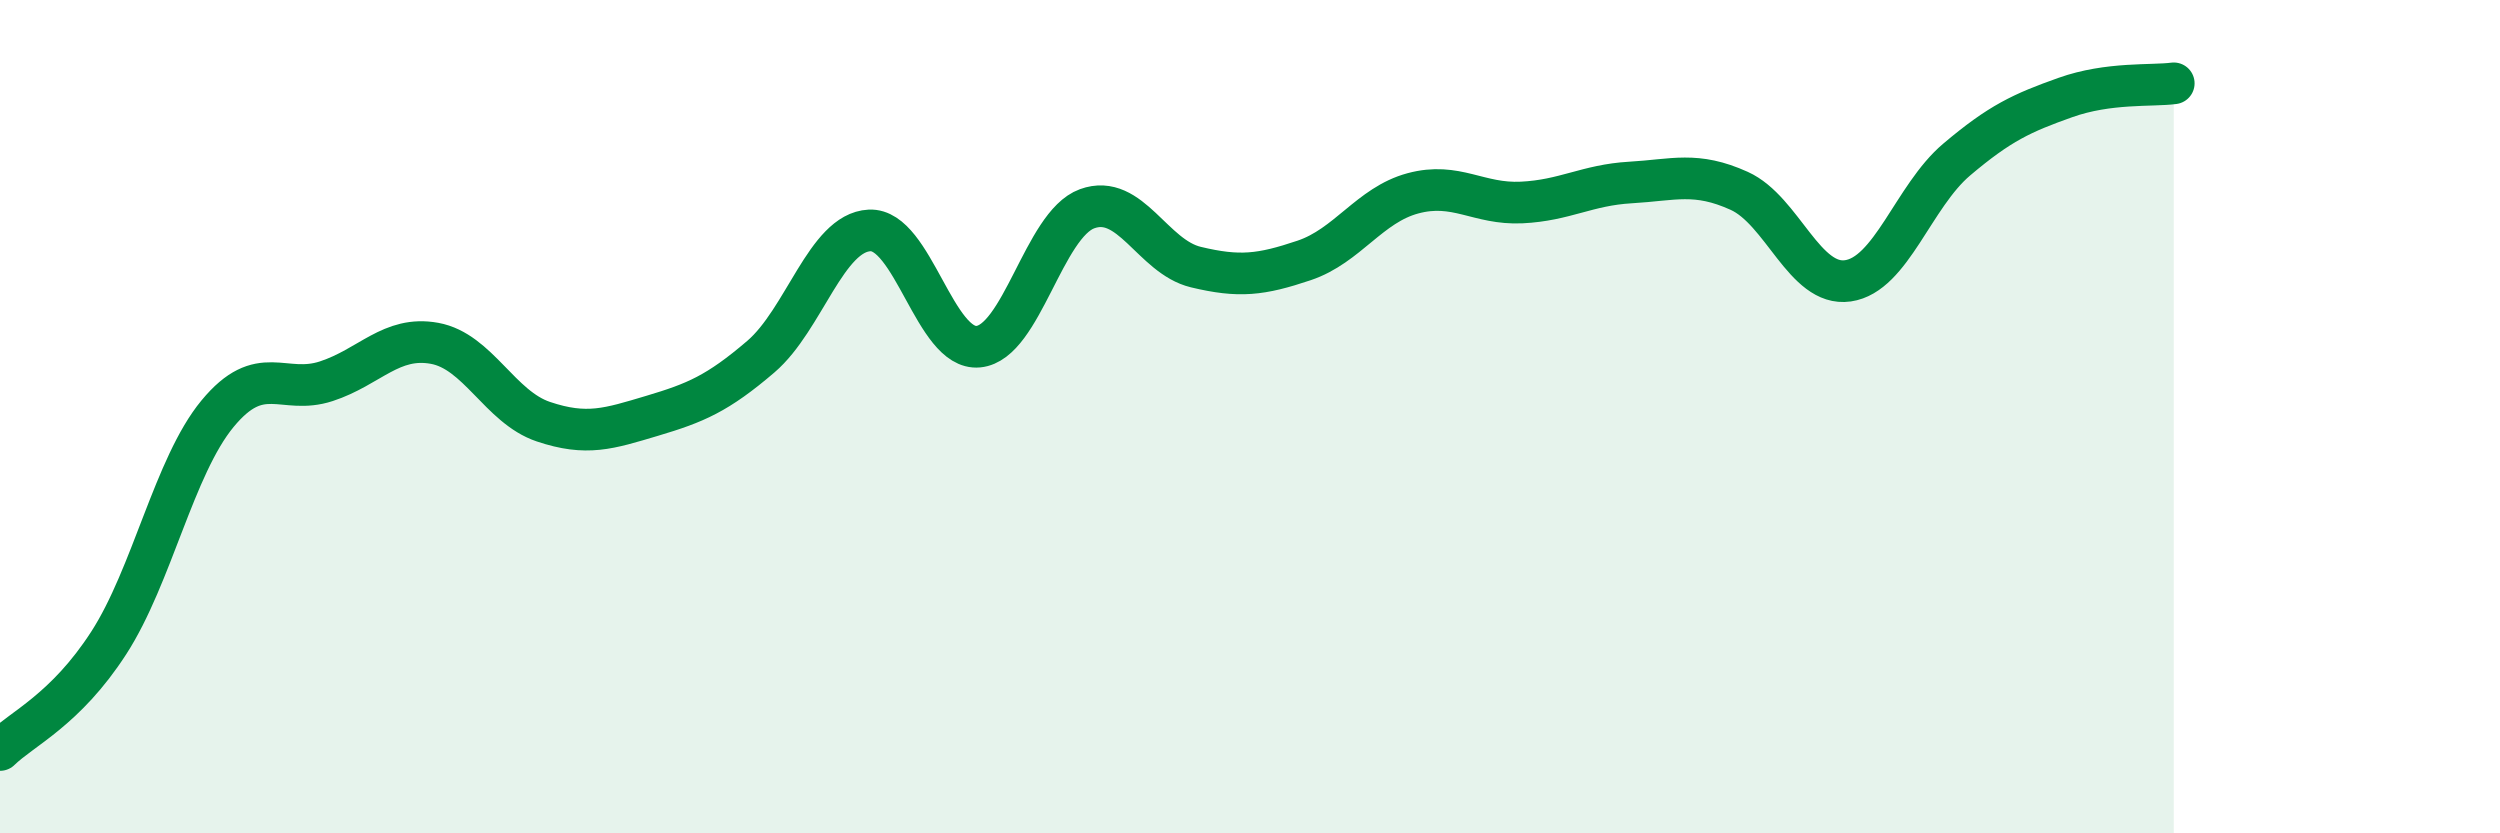
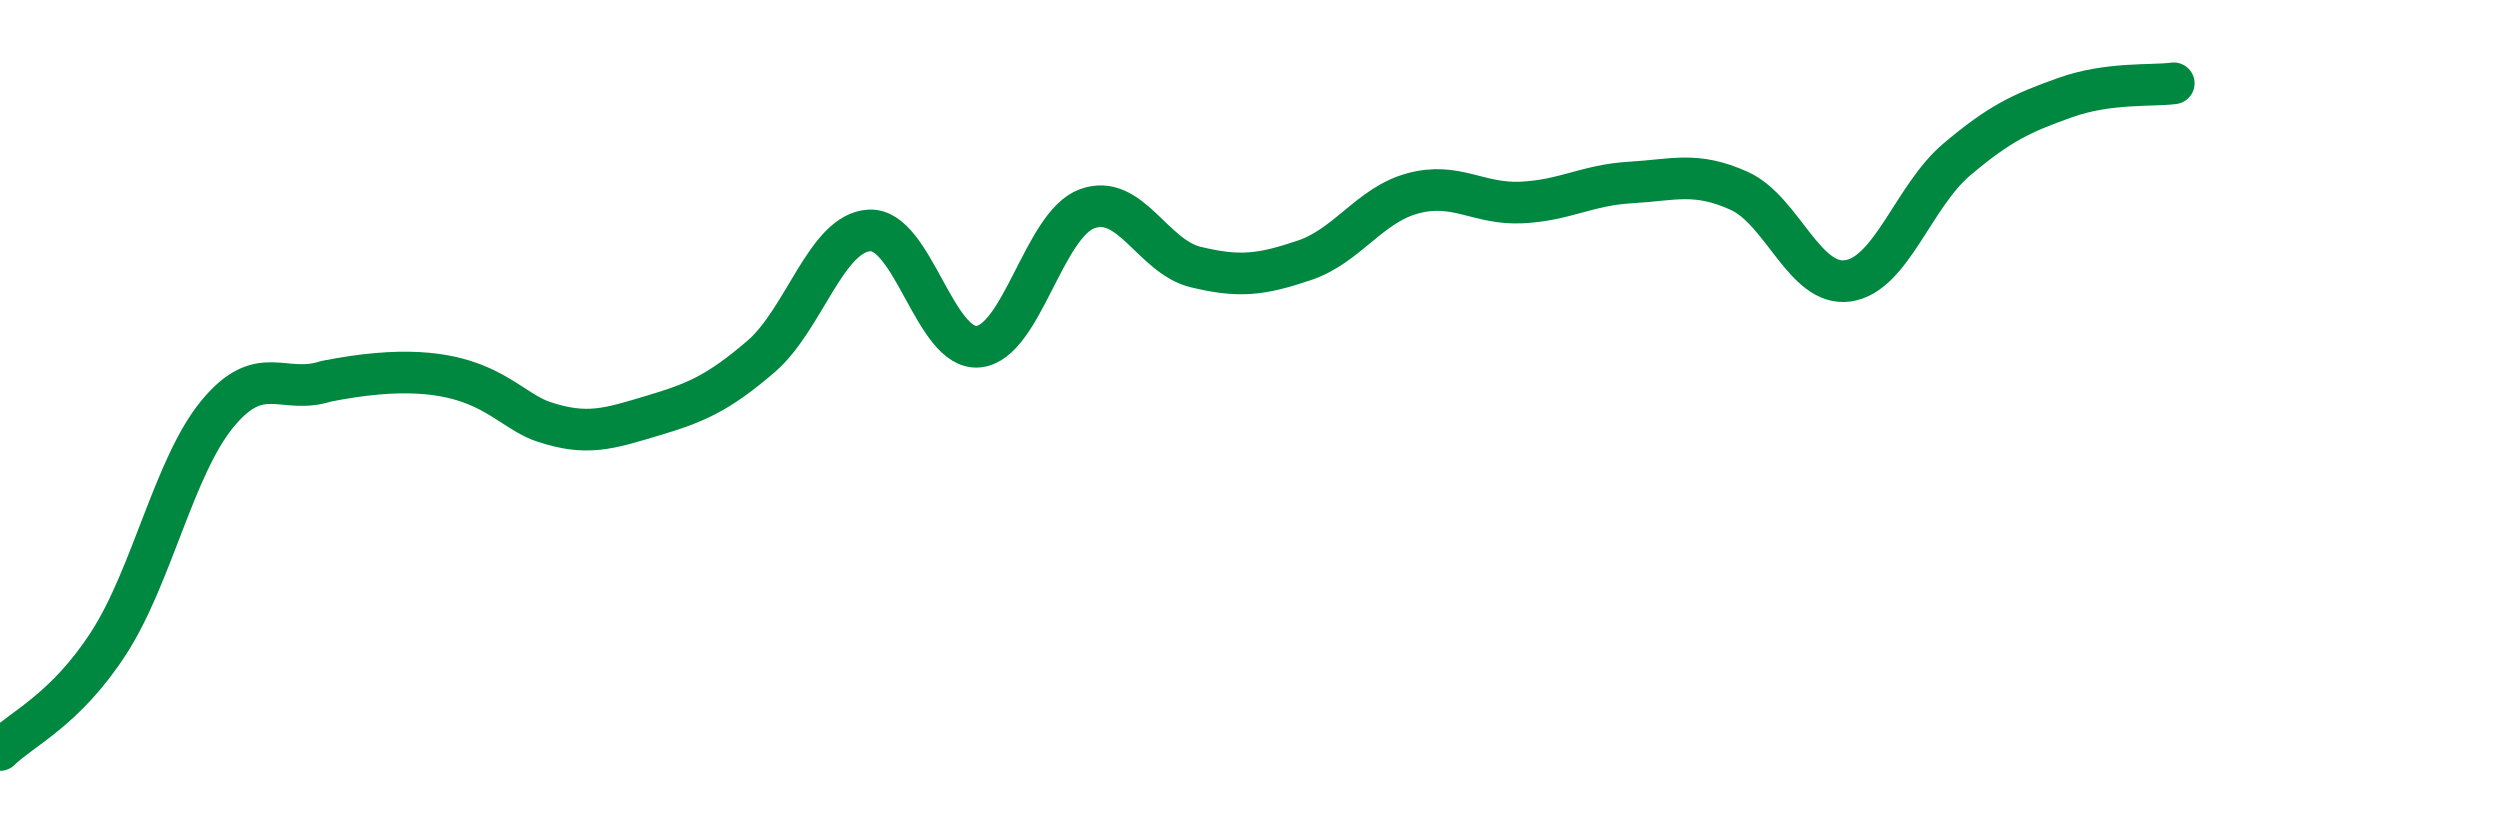
<svg xmlns="http://www.w3.org/2000/svg" width="60" height="20" viewBox="0 0 60 20">
-   <path d="M 0,18 C 0.52,17.49 1.57,17.04 2.61,15.43 C 3.65,13.82 4.18,11.19 5.22,9.93 C 6.26,8.67 6.79,9.49 7.83,9.15 C 8.87,8.81 9.39,8.05 10.43,8.24 C 11.47,8.43 12,9.77 13.04,10.12 C 14.08,10.47 14.61,10.29 15.65,9.98 C 16.69,9.67 17.22,9.45 18.26,8.56 C 19.3,7.67 19.83,5.58 20.87,5.53 C 21.91,5.48 22.44,8.42 23.48,8.32 C 24.52,8.22 25.05,5.39 26.09,5.01 C 27.13,4.63 27.66,6.16 28.7,6.41 C 29.74,6.66 30.26,6.6 31.3,6.25 C 32.34,5.9 32.87,4.92 33.91,4.64 C 34.95,4.36 35.48,4.91 36.52,4.86 C 37.56,4.81 38.09,4.44 39.13,4.38 C 40.17,4.32 40.7,4.11 41.74,4.58 C 42.78,5.05 43.31,6.89 44.35,6.74 C 45.39,6.59 45.92,4.71 46.96,3.83 C 48,2.95 48.53,2.71 49.57,2.34 C 50.61,1.97 51.65,2.07 52.17,2L52.17 20L0 20Z" fill="#008740" opacity="0.1" stroke-linecap="round" stroke-linejoin="round" />
-   <path d="M 0,18 C 0.52,17.49 1.57,17.04 2.61,15.43 C 3.65,13.82 4.18,11.19 5.22,9.93 C 6.26,8.67 6.79,9.49 7.83,9.15 C 8.87,8.81 9.39,8.05 10.43,8.24 C 11.47,8.43 12,9.77 13.04,10.12 C 14.08,10.47 14.61,10.29 15.65,9.98 C 16.69,9.67 17.22,9.45 18.26,8.56 C 19.3,7.67 19.83,5.58 20.87,5.53 C 21.91,5.48 22.44,8.42 23.48,8.32 C 24.52,8.22 25.05,5.39 26.09,5.01 C 27.13,4.63 27.66,6.16 28.7,6.41 C 29.74,6.66 30.26,6.6 31.3,6.25 C 32.34,5.9 32.87,4.92 33.91,4.64 C 34.95,4.36 35.48,4.91 36.52,4.86 C 37.56,4.81 38.09,4.44 39.13,4.38 C 40.17,4.32 40.7,4.11 41.74,4.58 C 42.78,5.05 43.31,6.89 44.35,6.74 C 45.39,6.59 45.92,4.71 46.96,3.83 C 48,2.95 48.53,2.71 49.57,2.34 C 50.61,1.97 51.65,2.07 52.17,2" stroke="#008740" stroke-width="1" fill="none" stroke-linecap="round" stroke-linejoin="round" />
+   <path d="M 0,18 C 0.52,17.49 1.57,17.04 2.61,15.43 C 3.65,13.82 4.18,11.19 5.22,9.93 C 6.26,8.67 6.79,9.49 7.83,9.15 C 11.47,8.43 12,9.77 13.04,10.12 C 14.08,10.47 14.61,10.29 15.65,9.98 C 16.69,9.67 17.22,9.45 18.26,8.56 C 19.3,7.67 19.83,5.58 20.87,5.53 C 21.91,5.48 22.44,8.42 23.48,8.32 C 24.52,8.22 25.05,5.39 26.09,5.01 C 27.13,4.63 27.66,6.16 28.7,6.41 C 29.74,6.66 30.26,6.6 31.3,6.25 C 32.34,5.9 32.87,4.92 33.91,4.64 C 34.95,4.36 35.48,4.91 36.52,4.86 C 37.56,4.81 38.09,4.44 39.13,4.38 C 40.17,4.32 40.7,4.11 41.74,4.58 C 42.78,5.05 43.31,6.89 44.35,6.74 C 45.39,6.59 45.92,4.71 46.96,3.83 C 48,2.95 48.53,2.71 49.57,2.34 C 50.61,1.97 51.65,2.07 52.17,2" stroke="#008740" stroke-width="1" fill="none" stroke-linecap="round" stroke-linejoin="round" />
</svg>